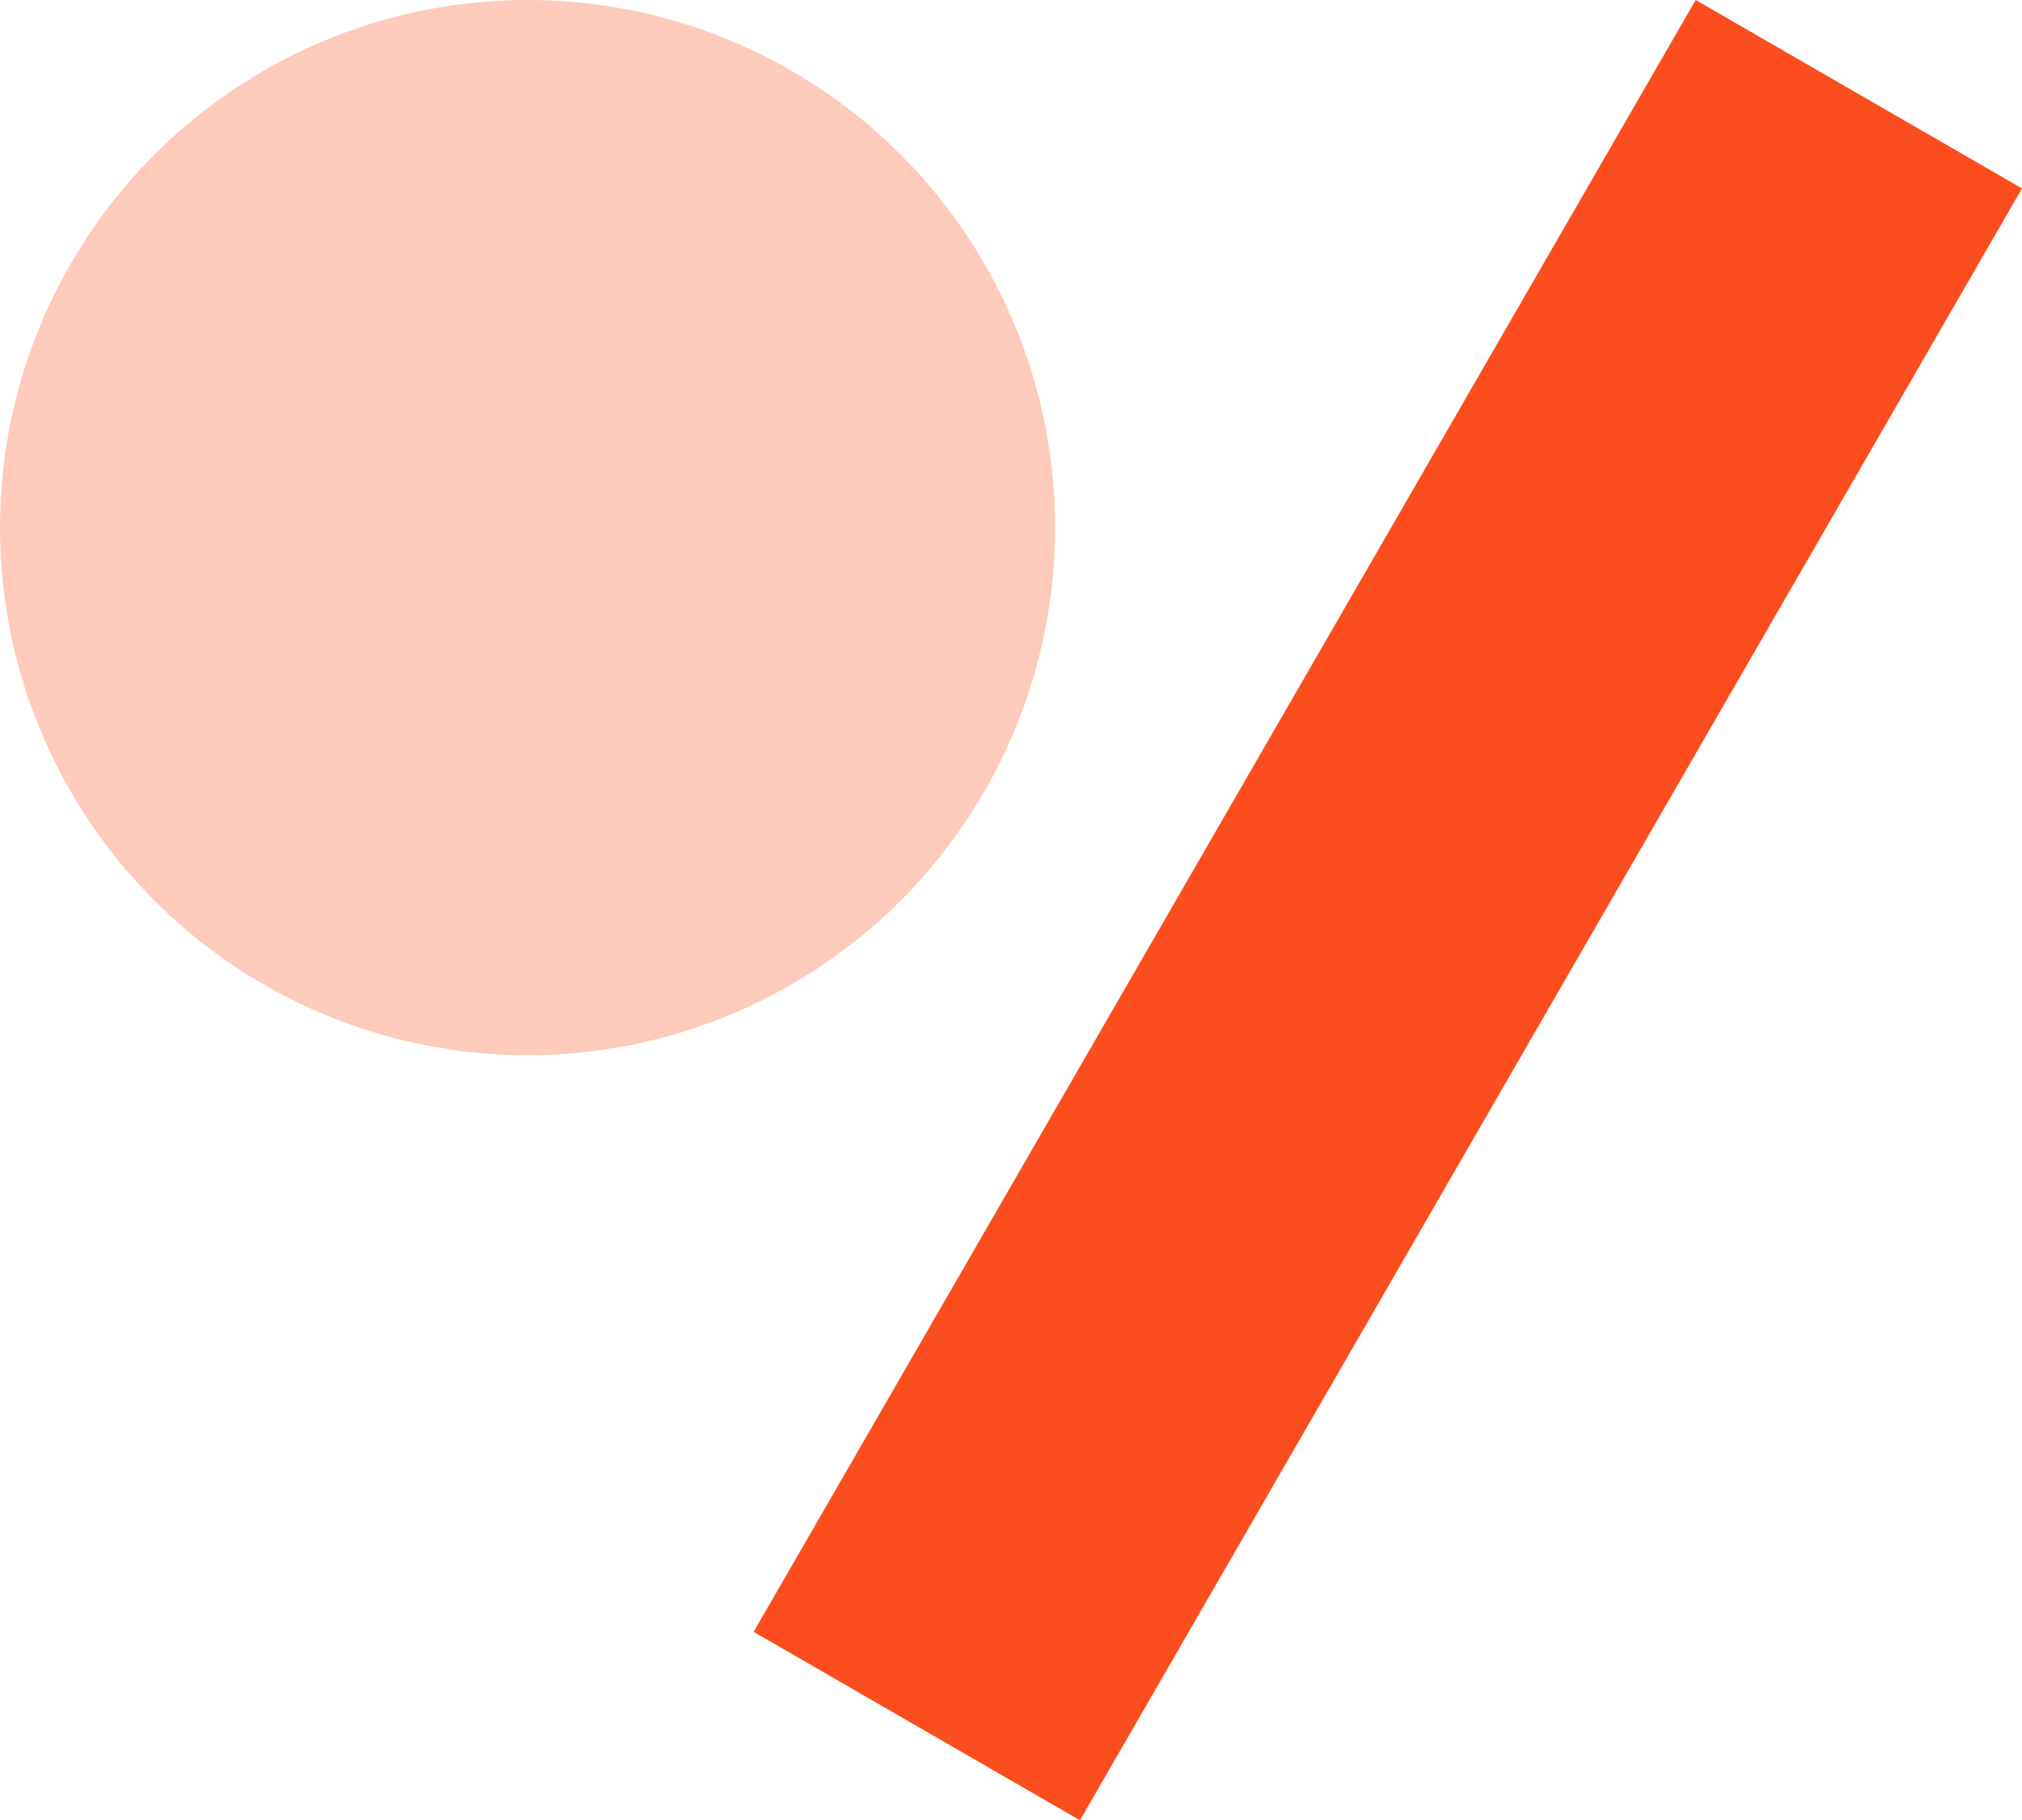
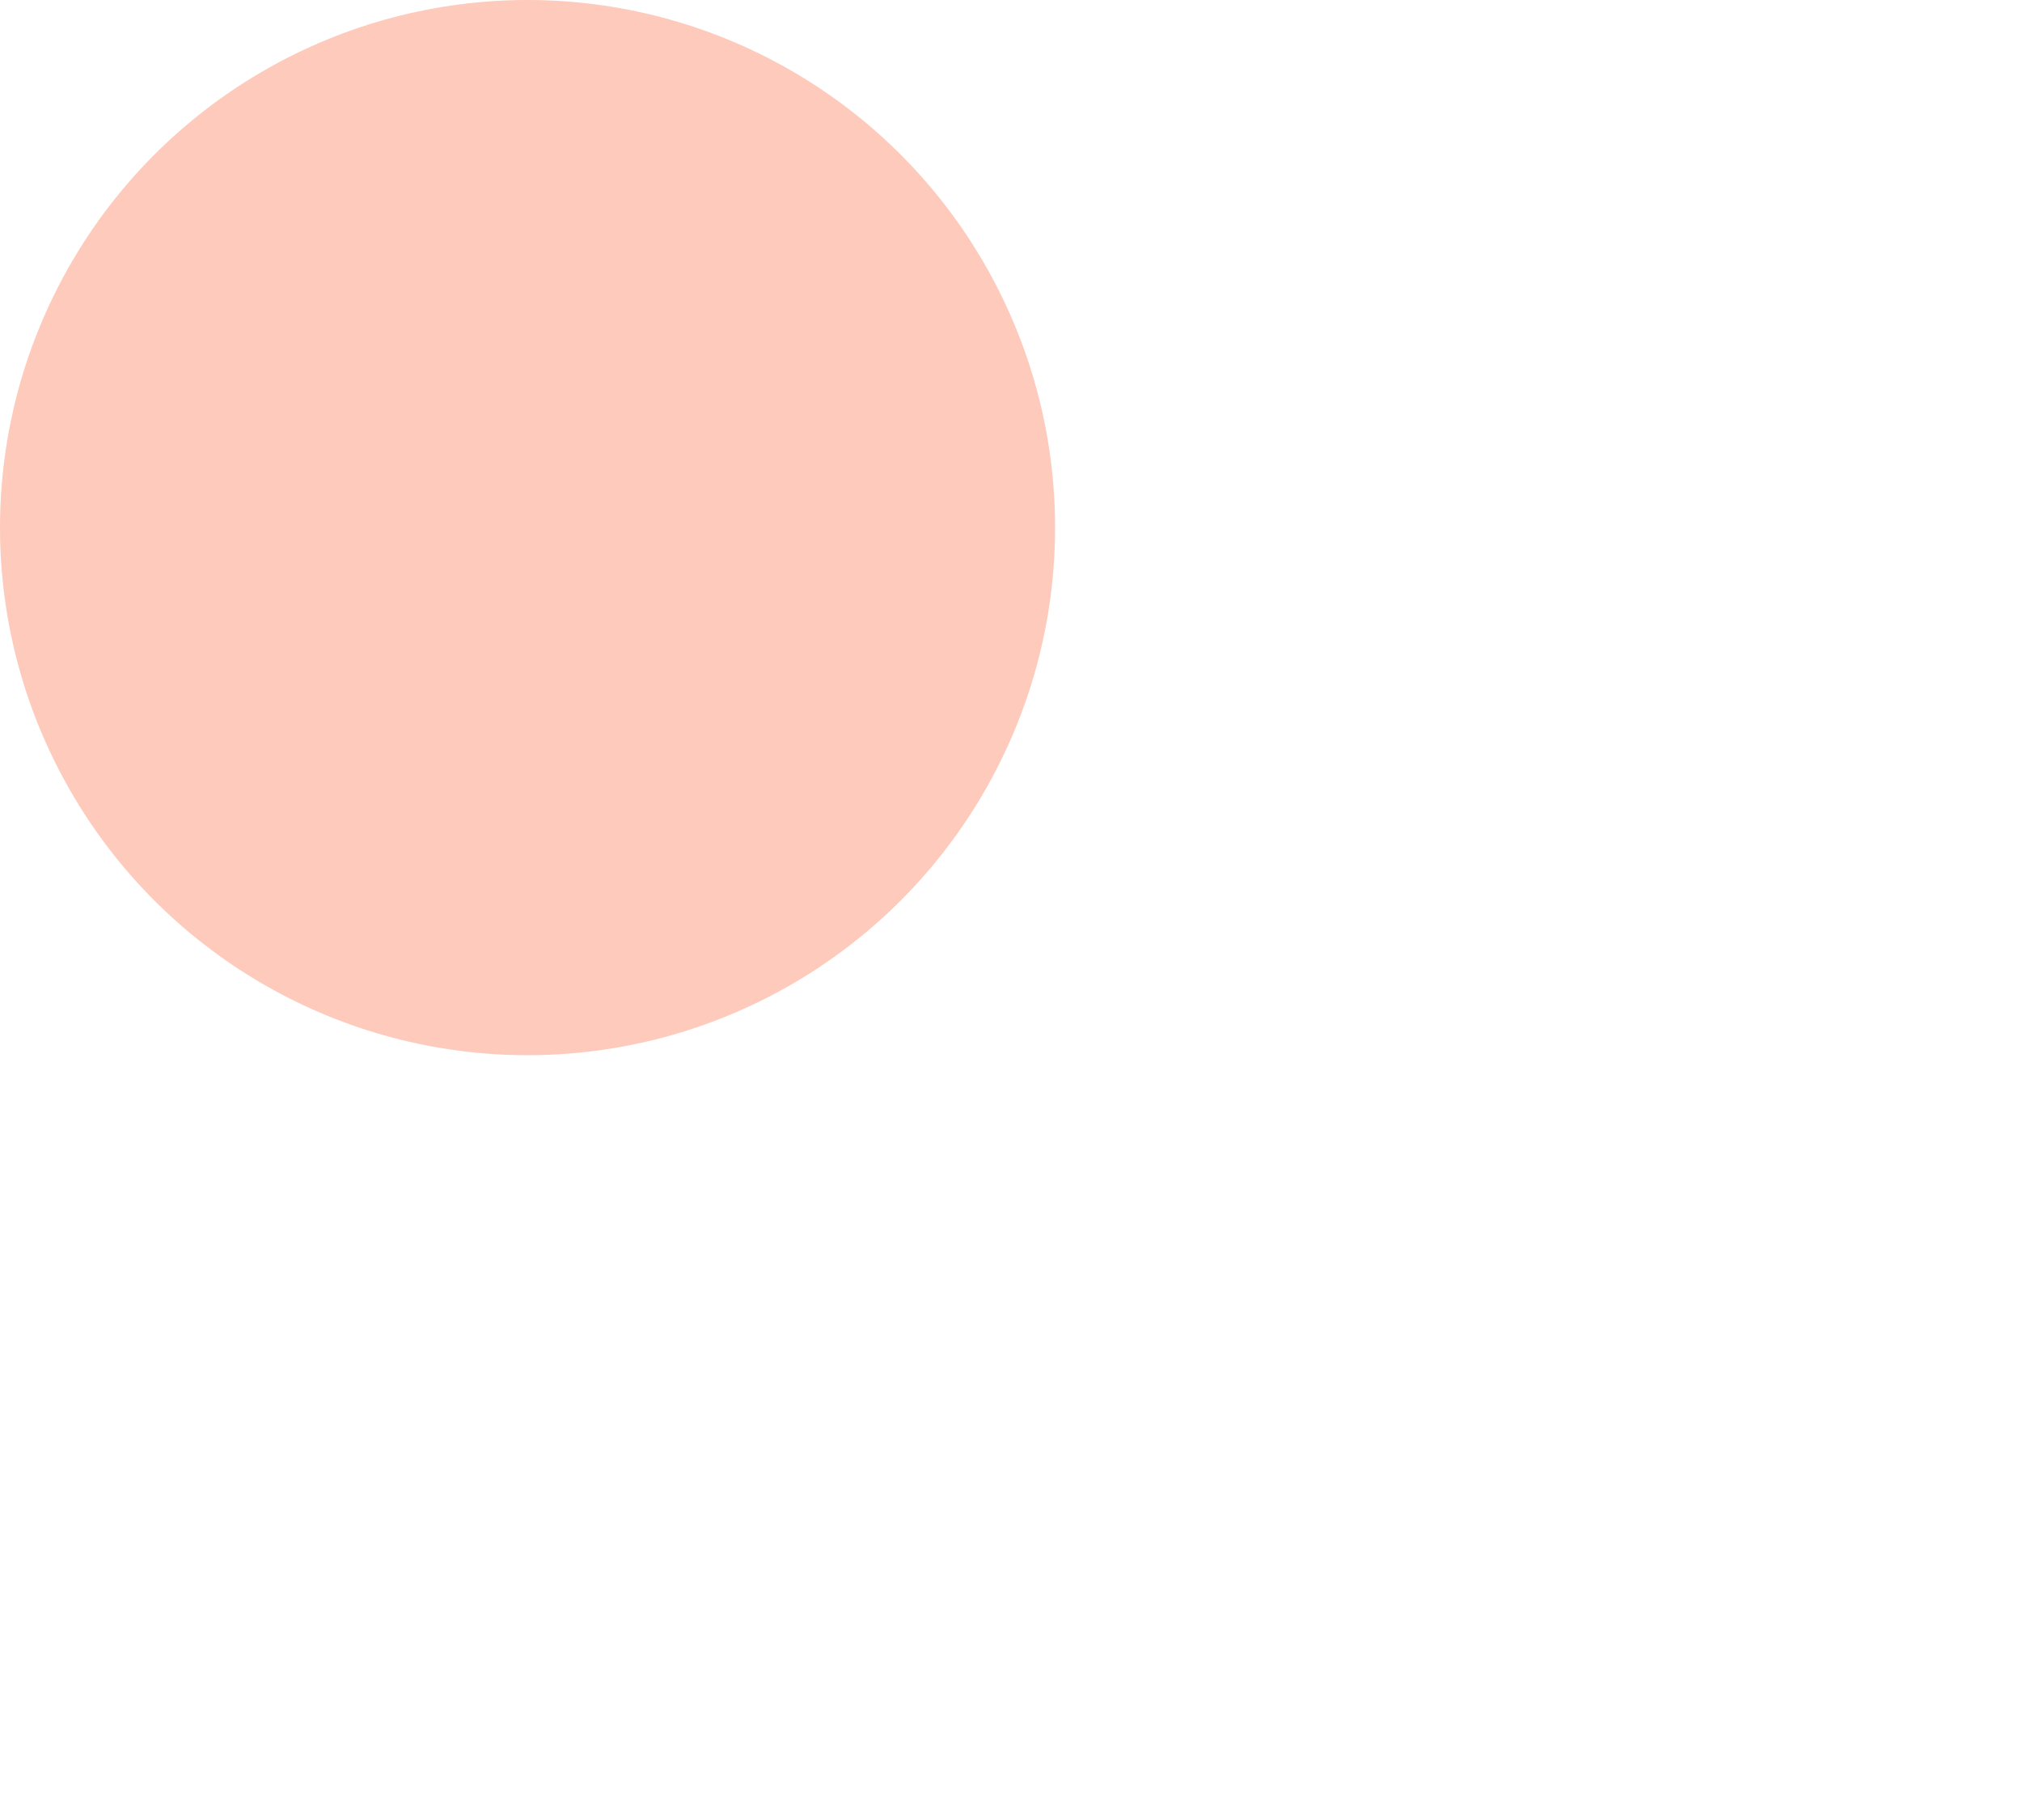
<svg xmlns="http://www.w3.org/2000/svg" width="53.66" height="48.301" viewBox="0 0 53.66 48.301">
  <g id="Group_656" data-name="Group 656" transform="translate(-284 -1992)">
    <circle id="Ellipse_16" data-name="Ellipse 16" cx="14" cy="14" r="14" transform="translate(284 1992)" fill="#fb4d1d" opacity="0.3" />
-     <rect id="Rectangle_838" data-name="Rectangle 838" width="10" height="50" transform="translate(329 1992) rotate(30)" fill="#fb4d1d" />
  </g>
</svg>